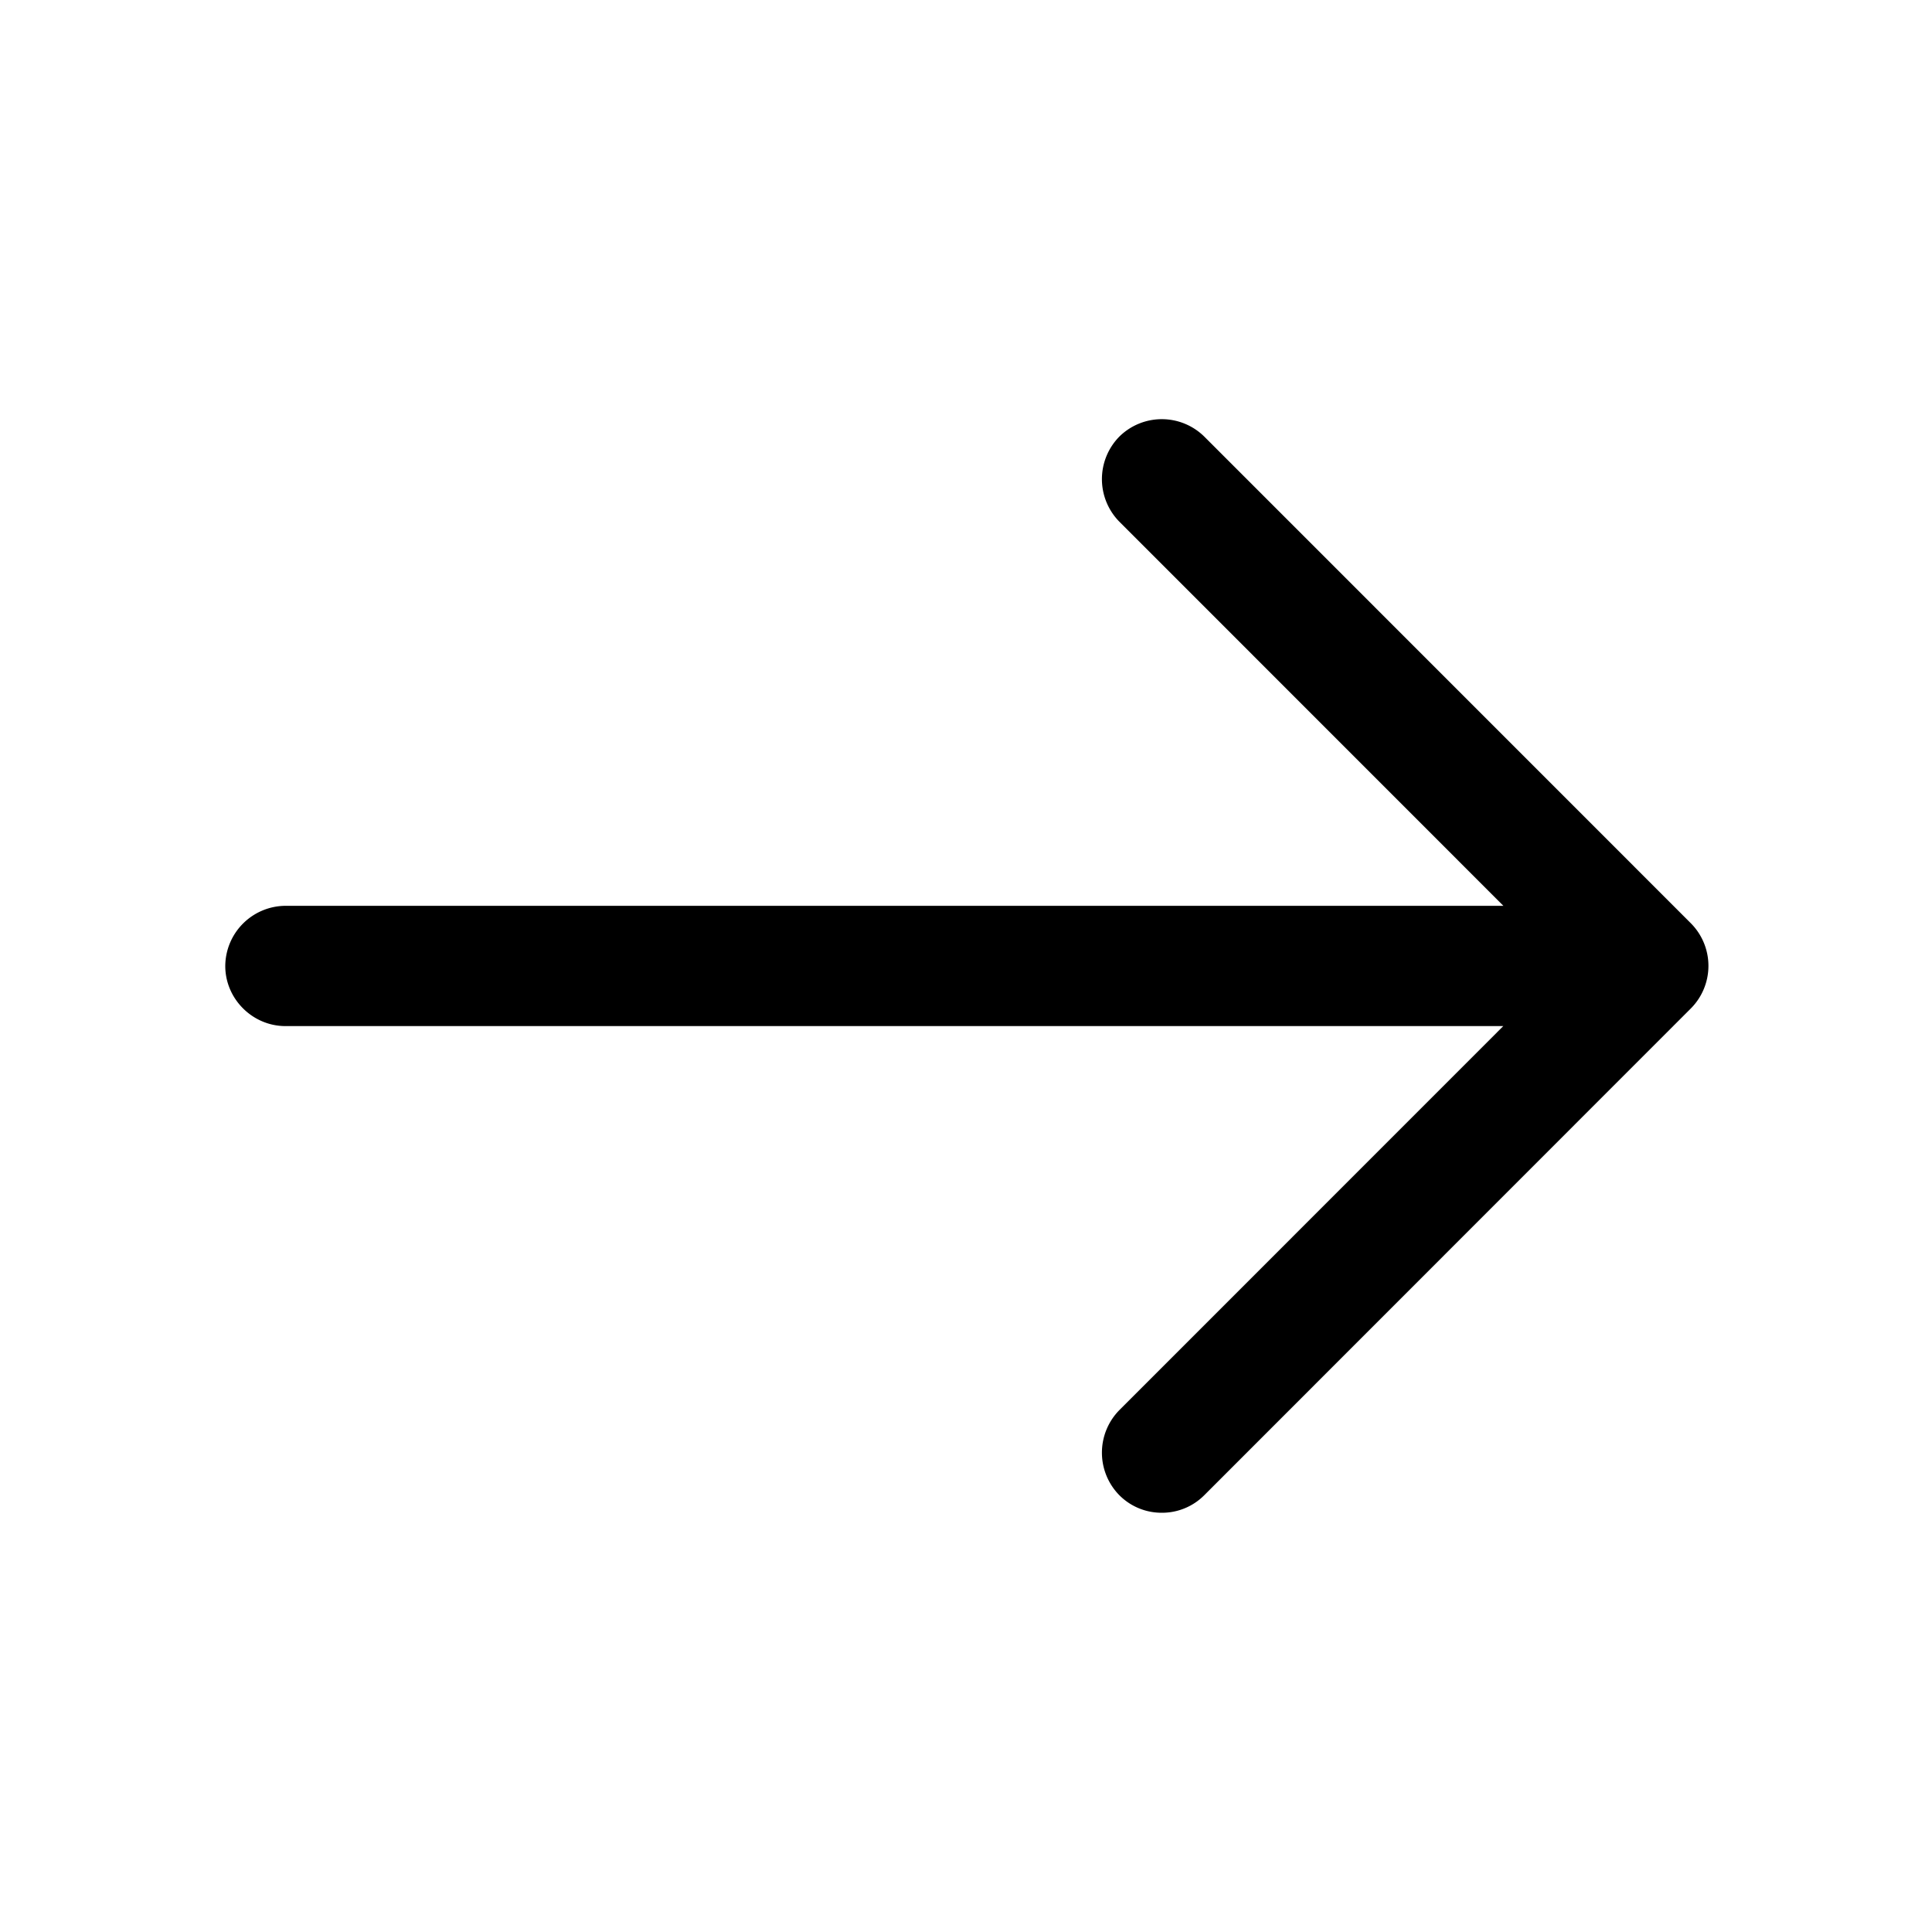
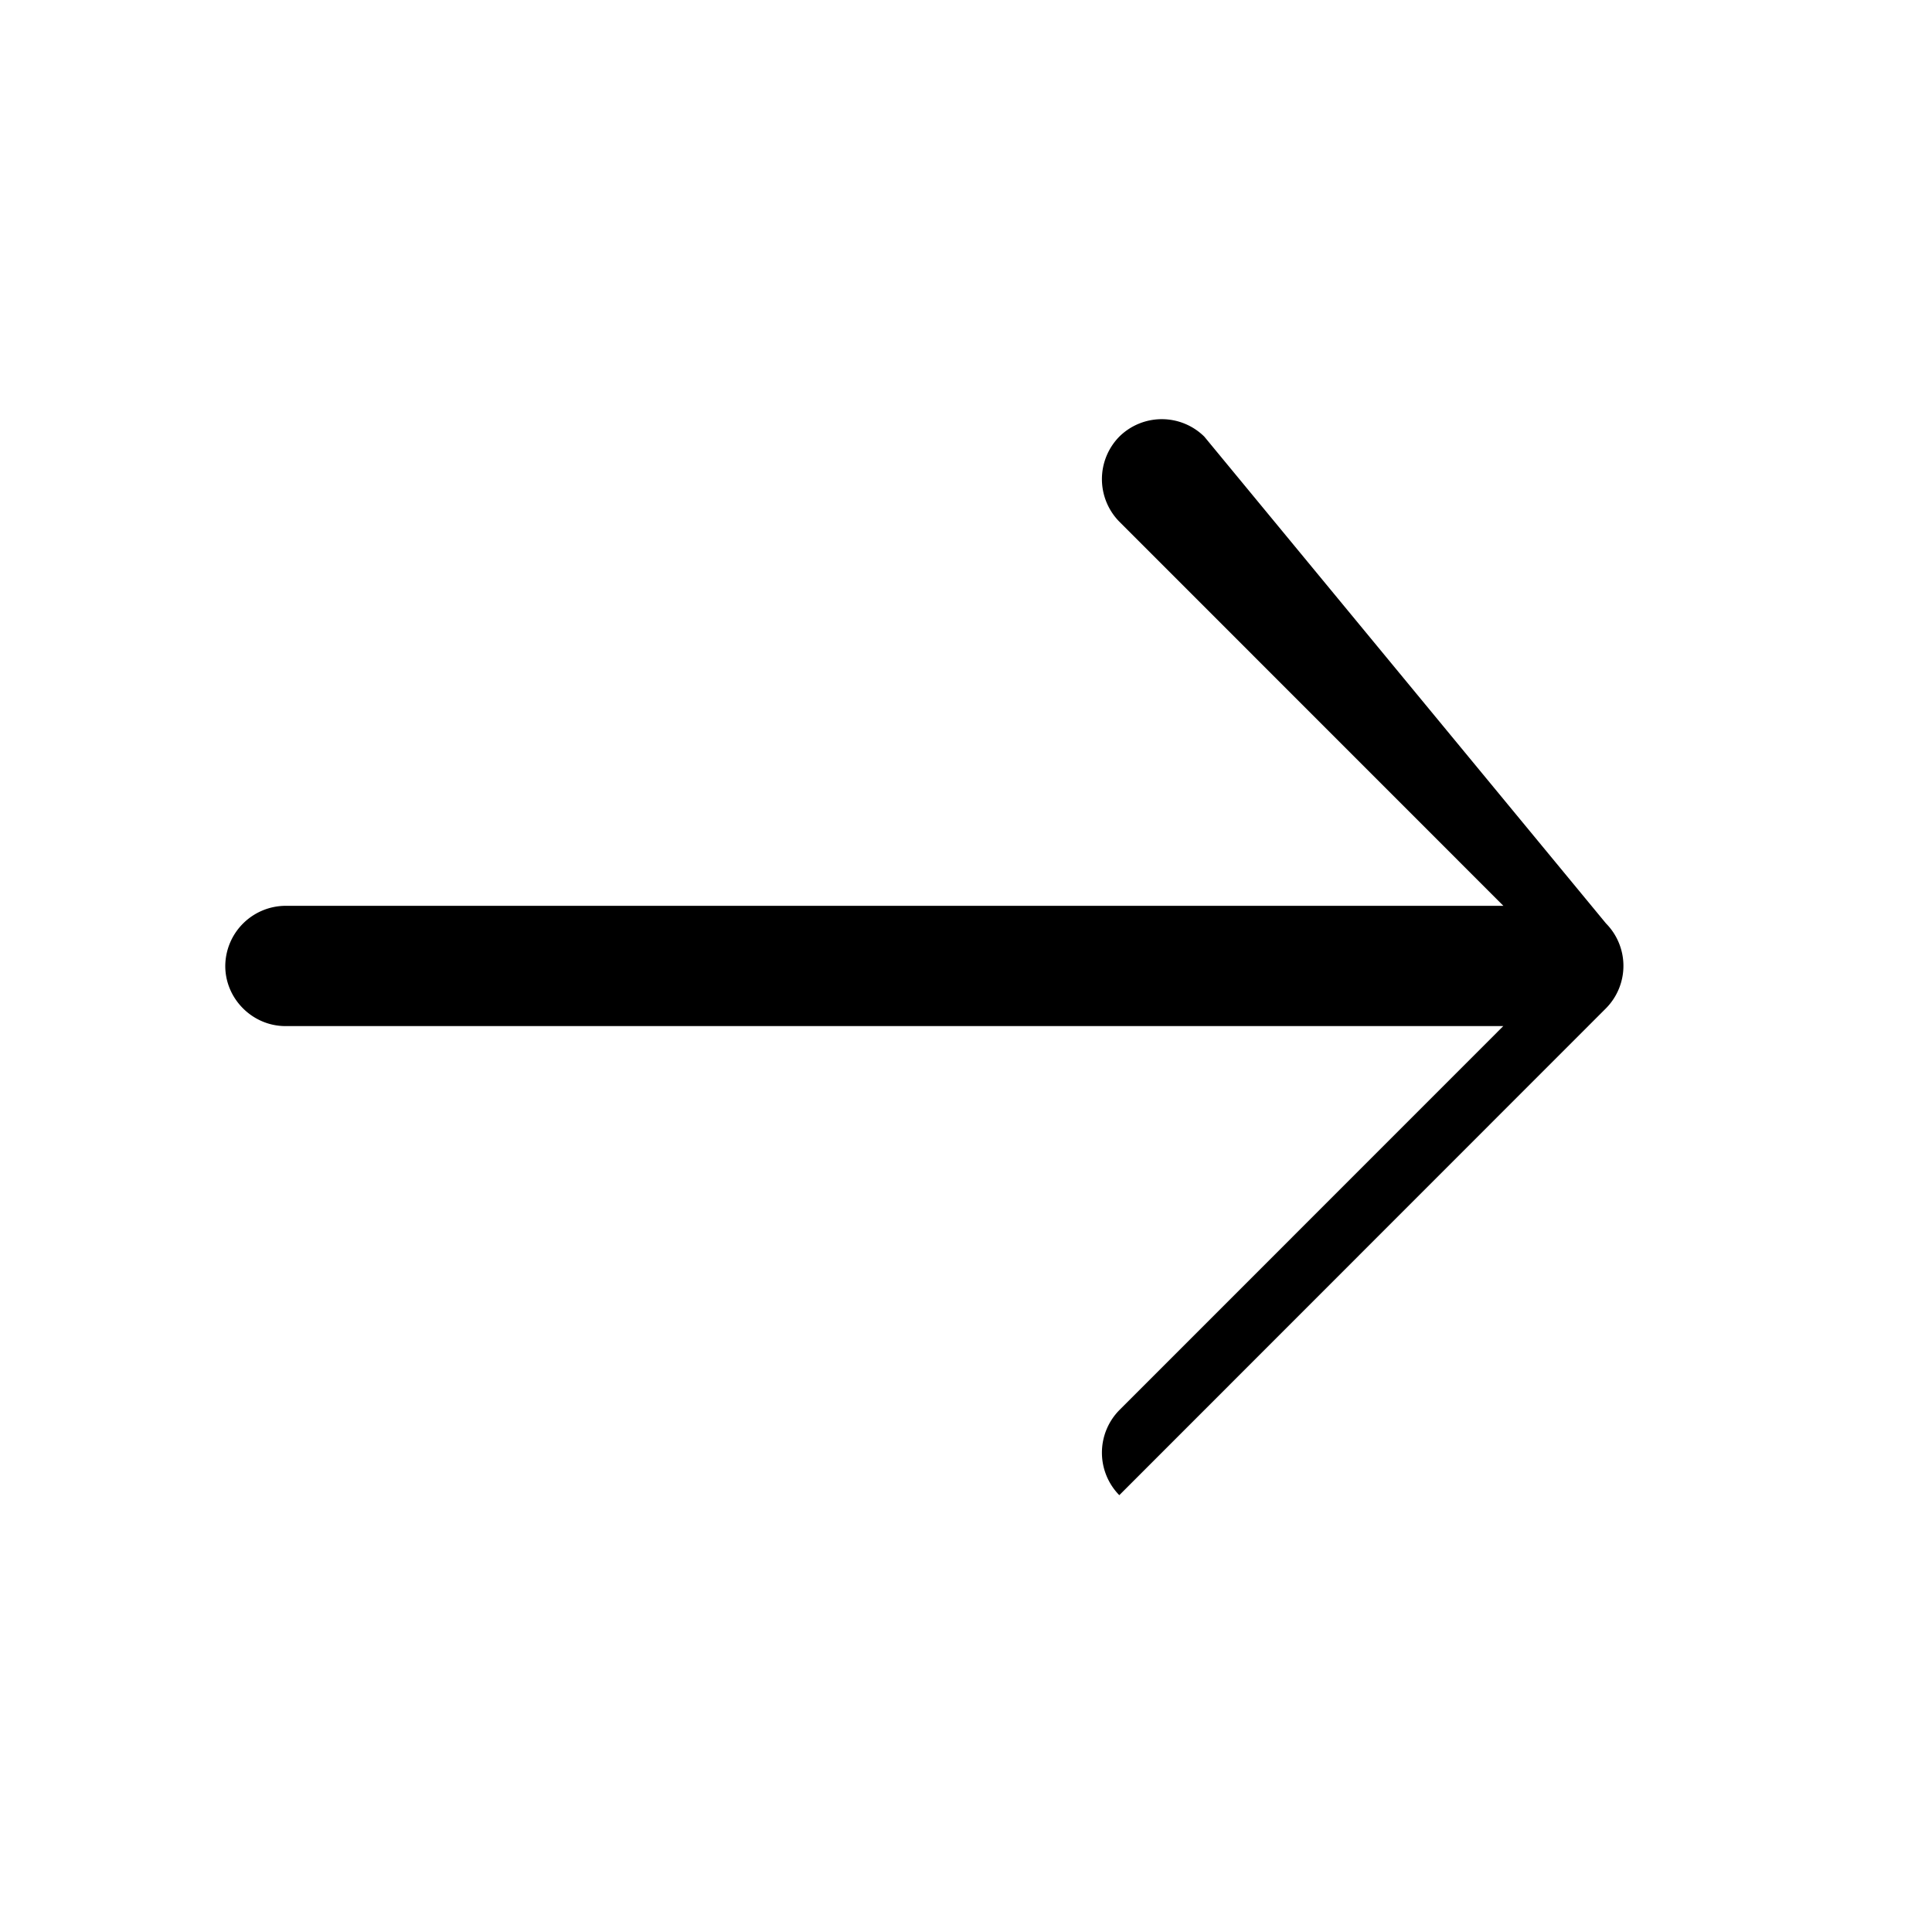
<svg xmlns="http://www.w3.org/2000/svg" width="20" height="20" fill="none">
-   <path fill-rule="evenodd" clip-rule="evenodd" d="M11.587 15.478a.616.616 0 0 0 .44.182.616.616 0 0 0 .44-.182l5.038-5.04a.625.625 0 0 0 0-.879L12.467 4.52a.626.626 0 0 0-.88 0 .628.628 0 0 0 0 .88l3.976 3.977H2.955a.627.627 0 0 0-.623.623c0 .34.282.622.623.622h12.607l-3.975 3.976a.628.628 0 0 0 0 .88Z" fill="#000" />
+   <path fill-rule="evenodd" clip-rule="evenodd" d="M11.587 15.478l5.038-5.04a.625.625 0 0 0 0-.879L12.467 4.52a.626.626 0 0 0-.88 0 .628.628 0 0 0 0 .88l3.976 3.977H2.955a.627.627 0 0 0-.623.623c0 .34.282.622.623.622h12.607l-3.975 3.976a.628.628 0 0 0 0 .88Z" fill="#000" />
</svg>